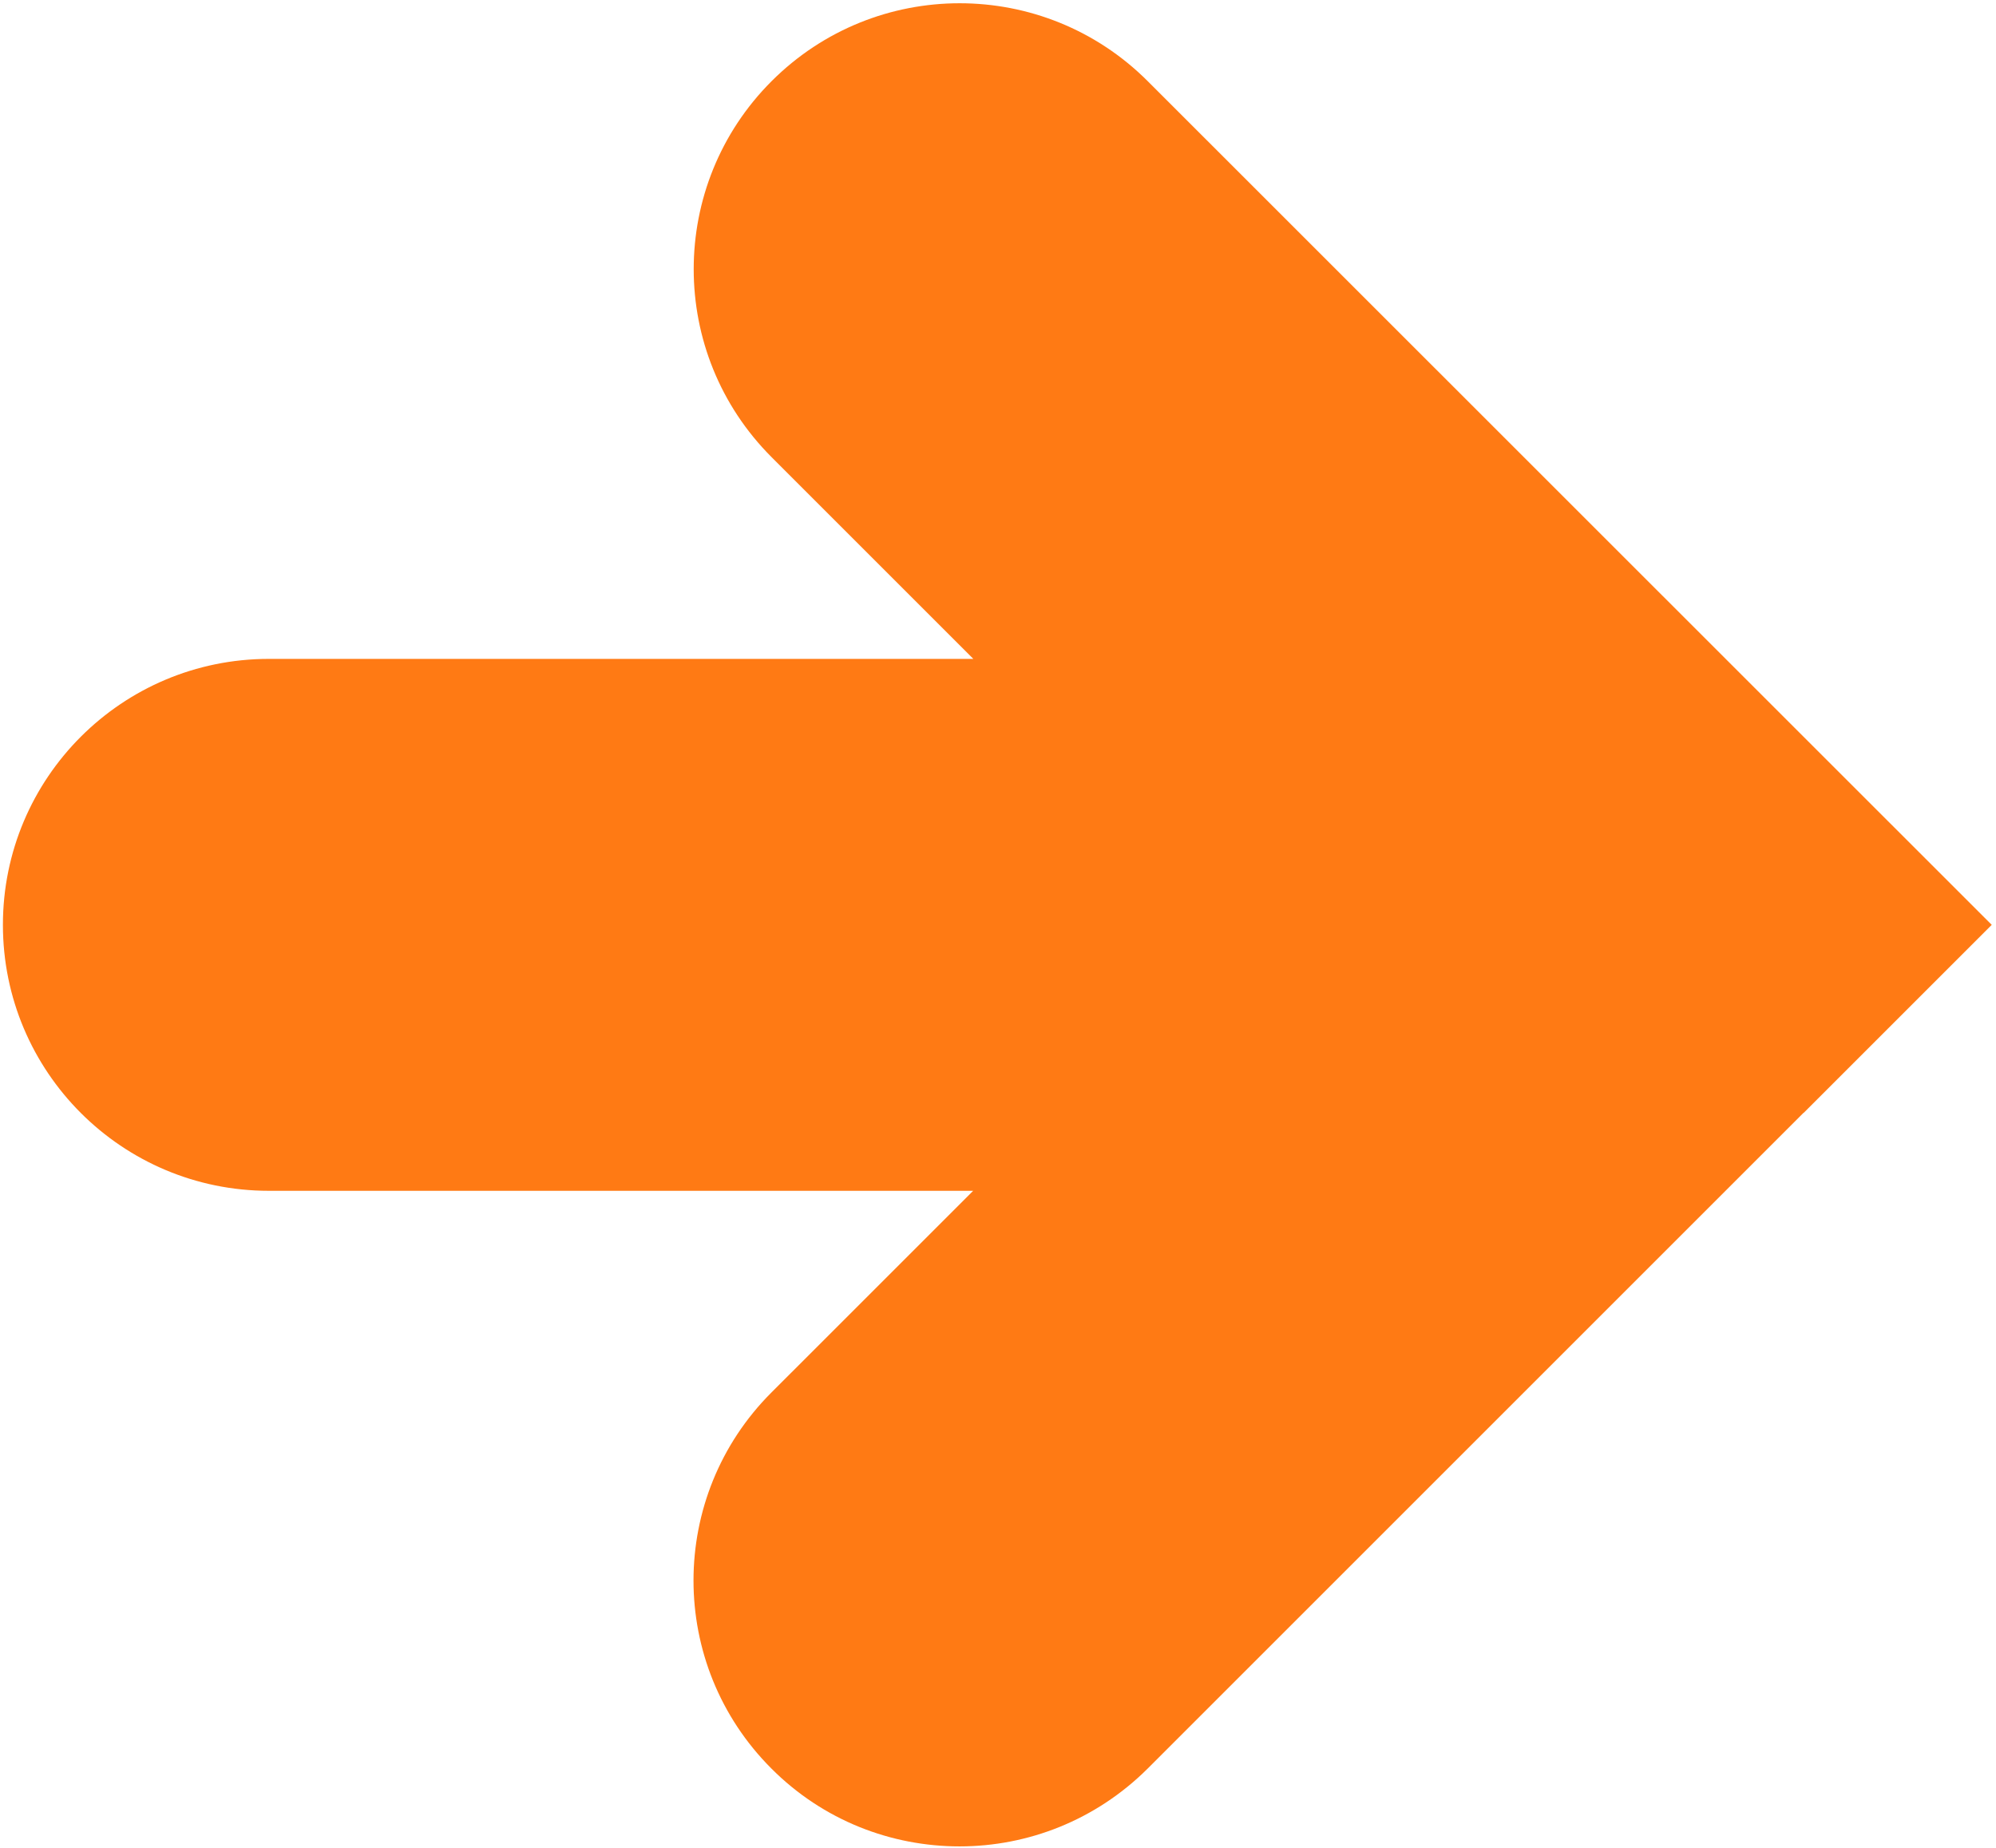
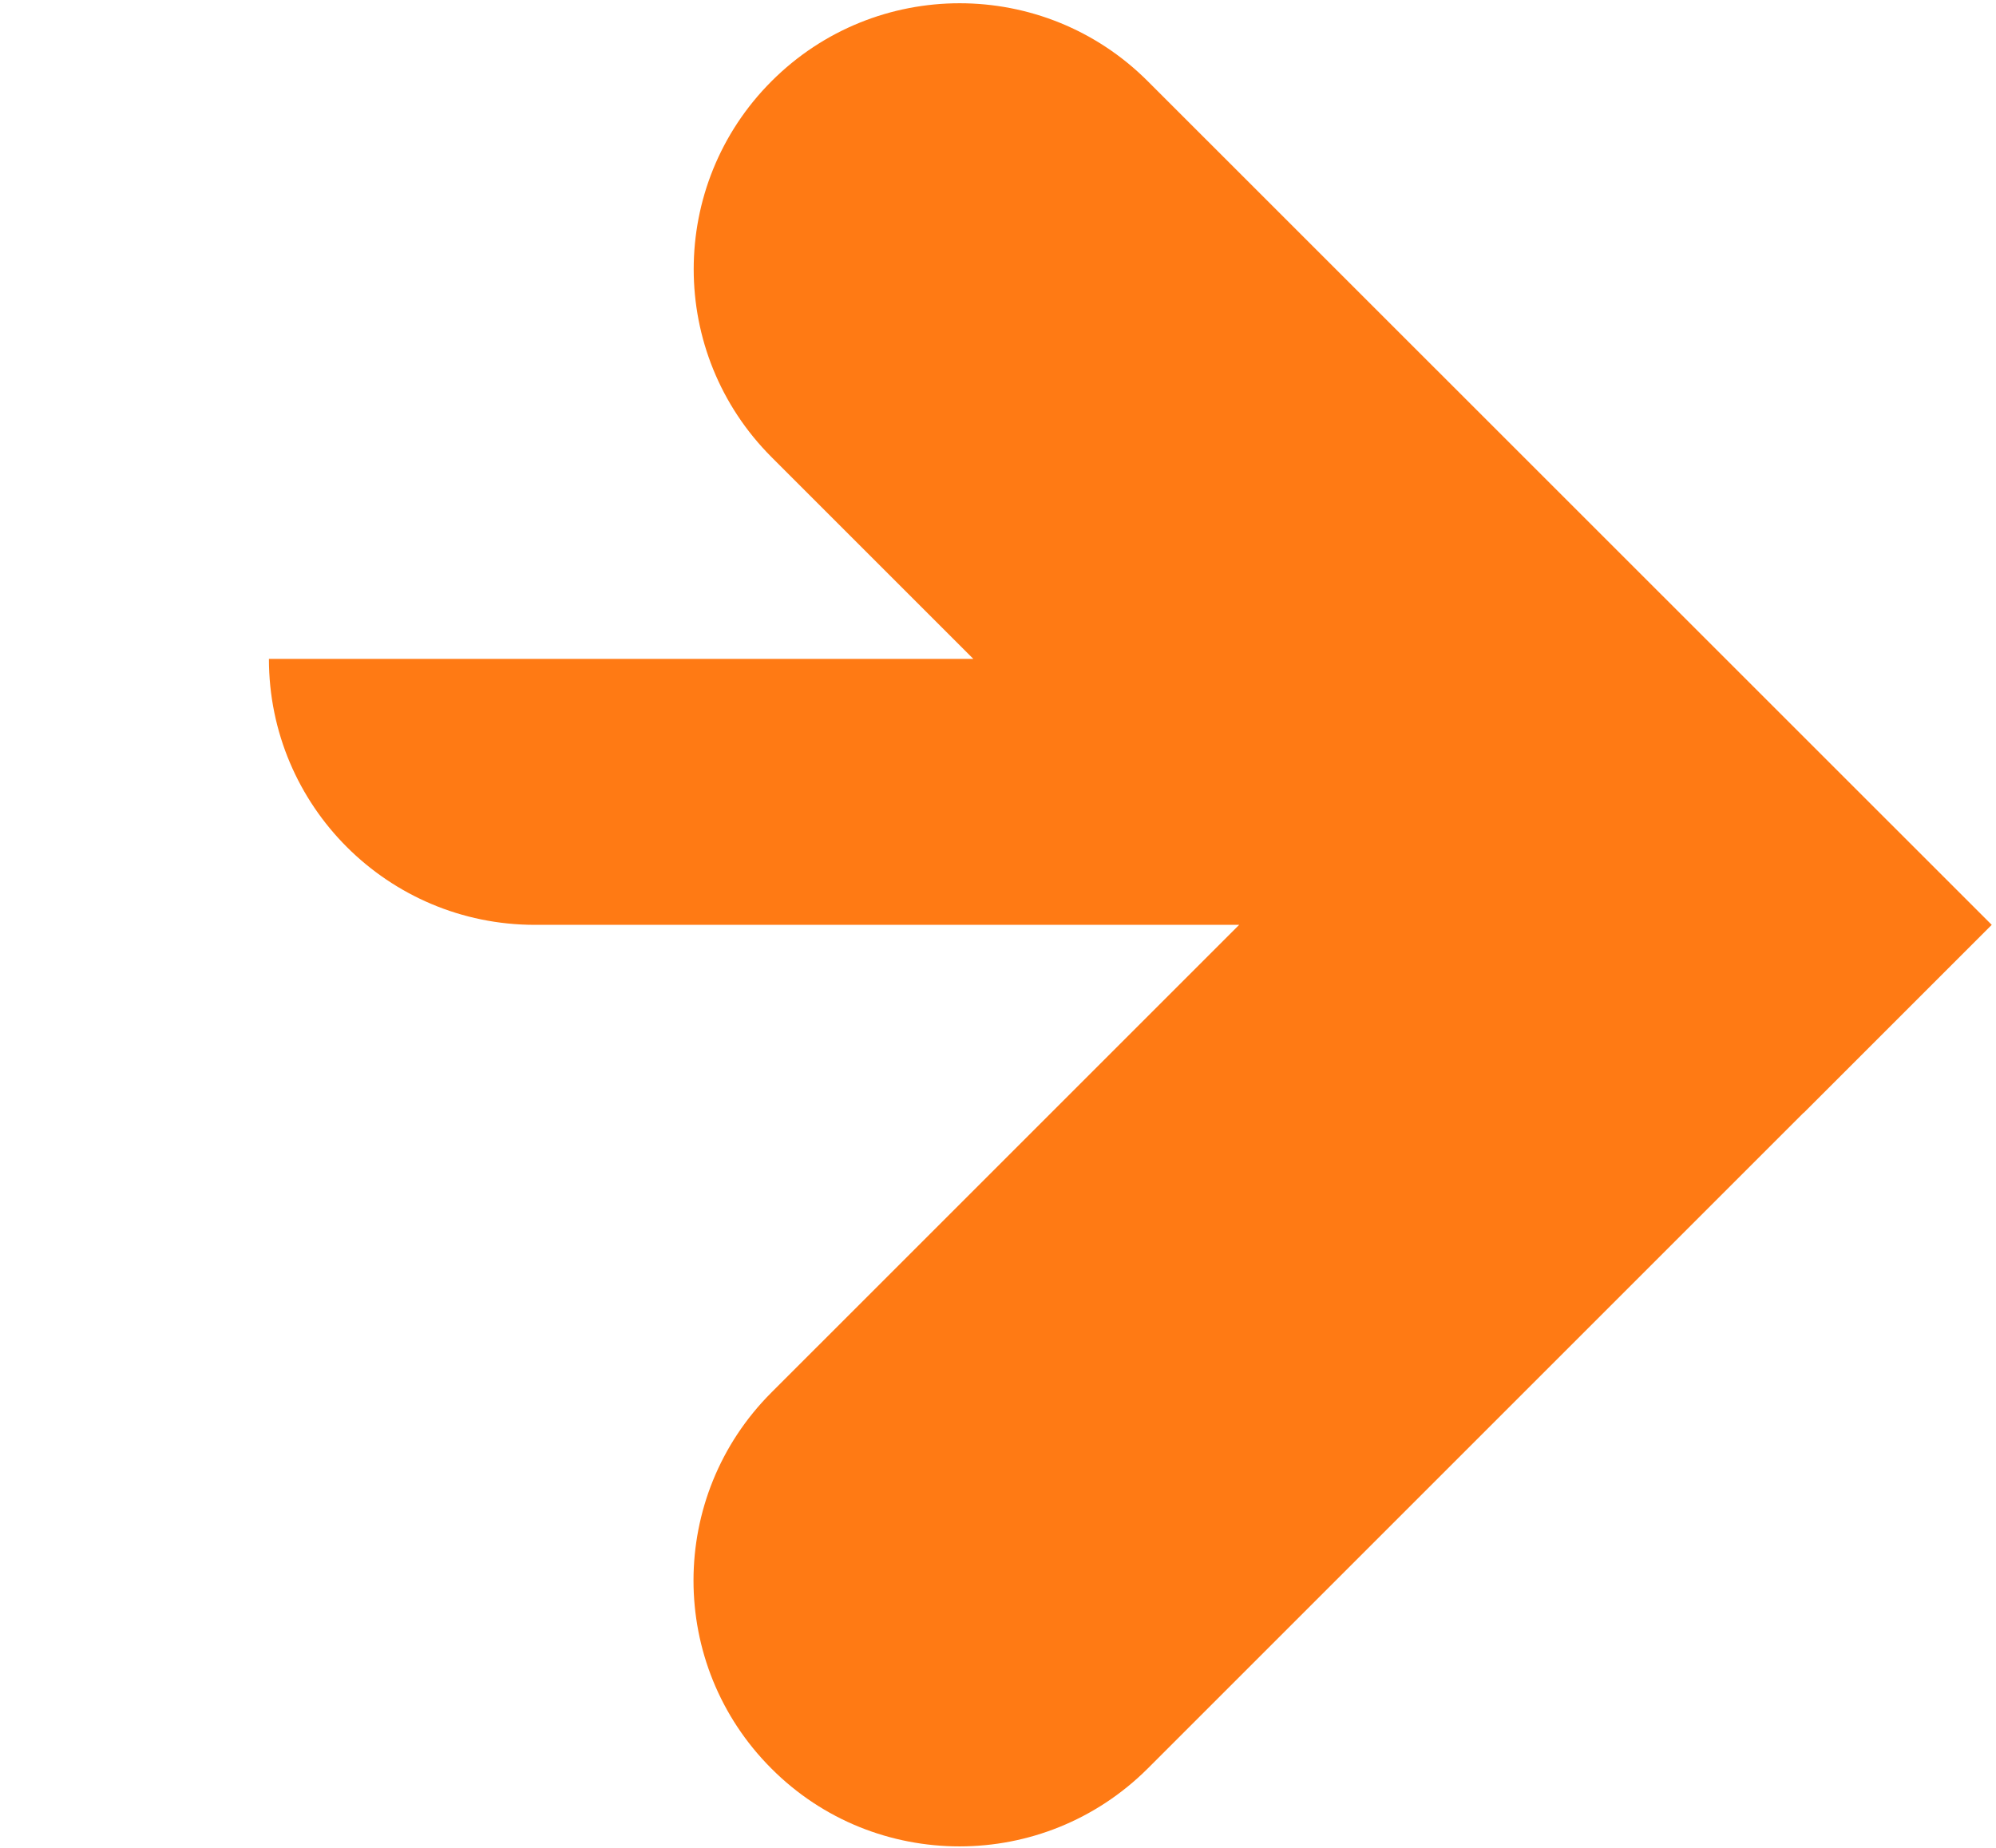
<svg xmlns="http://www.w3.org/2000/svg" version="1.1" id="Layer_1" x="0px" y="0px" viewBox="0 0 1028 952" style="enable-background:new 0 0 1028 952;" xml:space="preserve">
  <style type="text/css">
	.st0{fill:#FF7A14;}
</style>
-   <path class="st0" d="M929,573.2l96.8-96.8L591.1,41.8c-53.5-53.5-140.2-53.5-193.7,0c-53.5,53.5-53.5,140.2,0,193.7l103.9,103.9  H138.5c-75.7,0-137,61.3-137,137c0,75.7,61.3,137,137,137h362.7L397.3,717.3c-53.5,53.5-53.5,140.2,0,193.7  c26.7,26.8,61.8,40.1,96.9,40.1s70.1-13.4,96.9-40.1l337.7-337.7C928.8,573.3,928.9,573.2,929,573.2z" />
+   <path class="st0" d="M929,573.2l96.8-96.8L591.1,41.8c-53.5-53.5-140.2-53.5-193.7,0c-53.5,53.5-53.5,140.2,0,193.7l103.9,103.9  H138.5c0,75.7,61.3,137,137,137h362.7L397.3,717.3c-53.5,53.5-53.5,140.2,0,193.7  c26.7,26.8,61.8,40.1,96.9,40.1s70.1-13.4,96.9-40.1l337.7-337.7C928.8,573.3,928.9,573.2,929,573.2z" />
</svg>